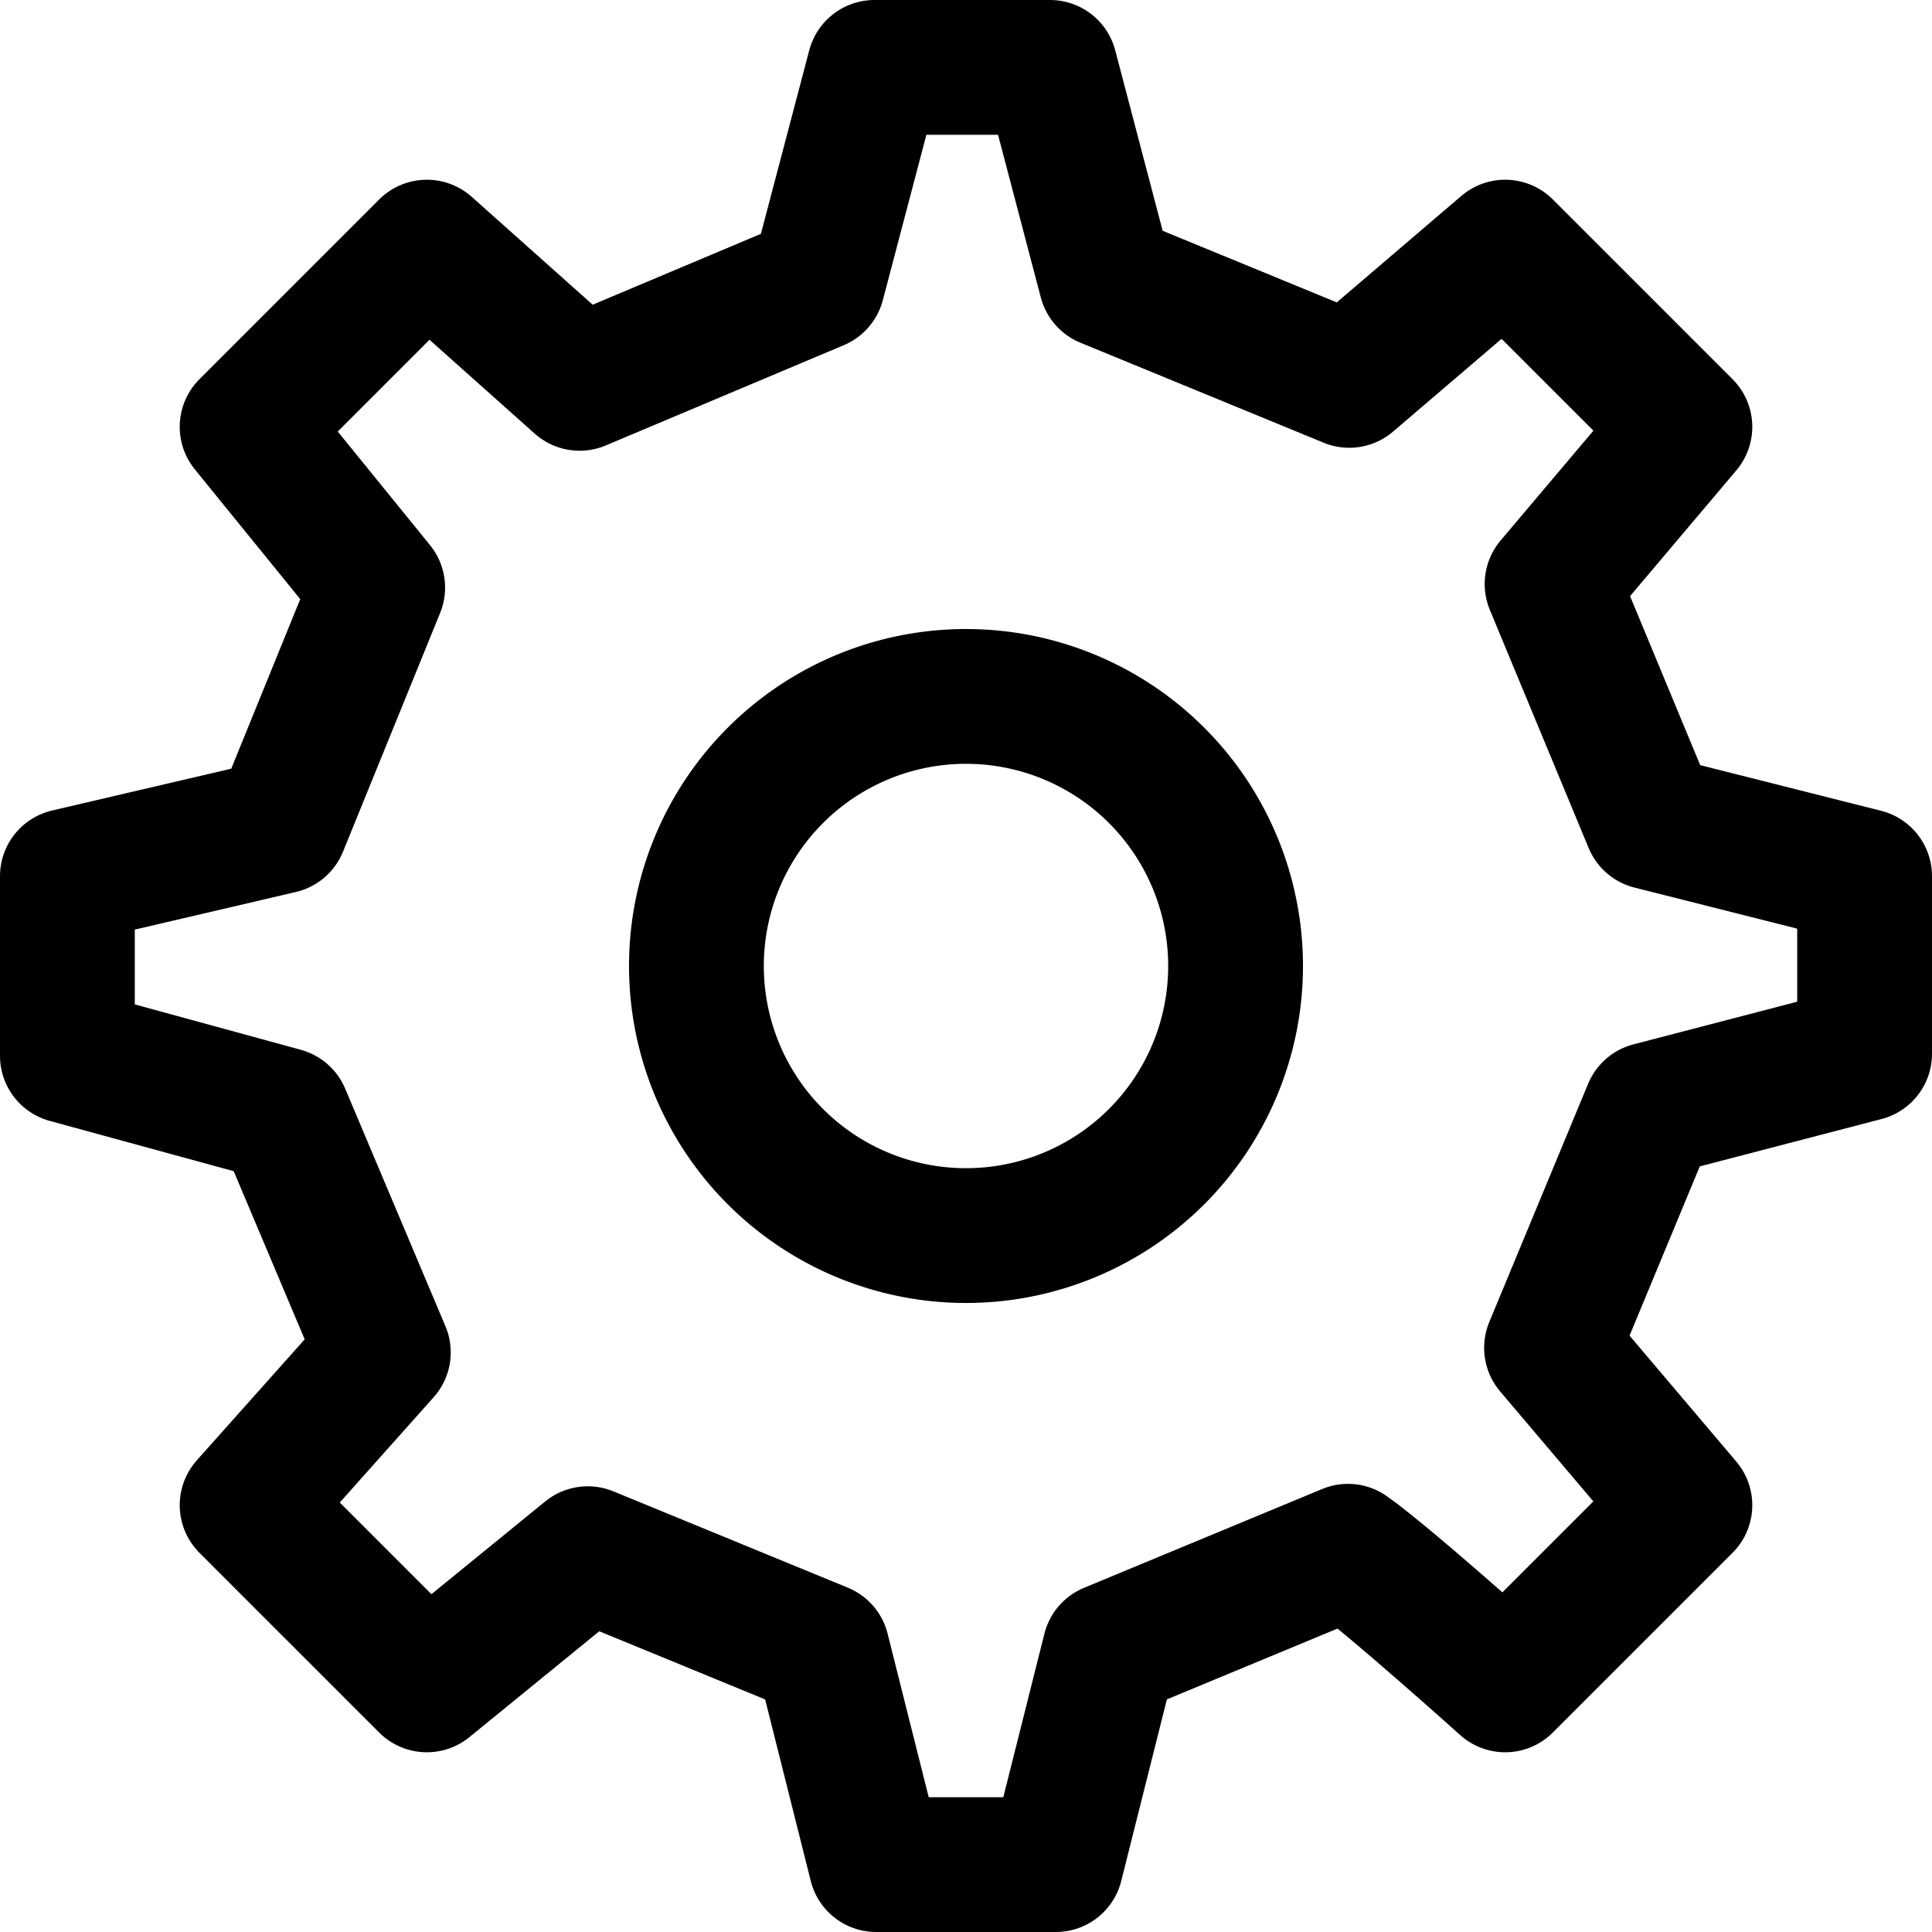
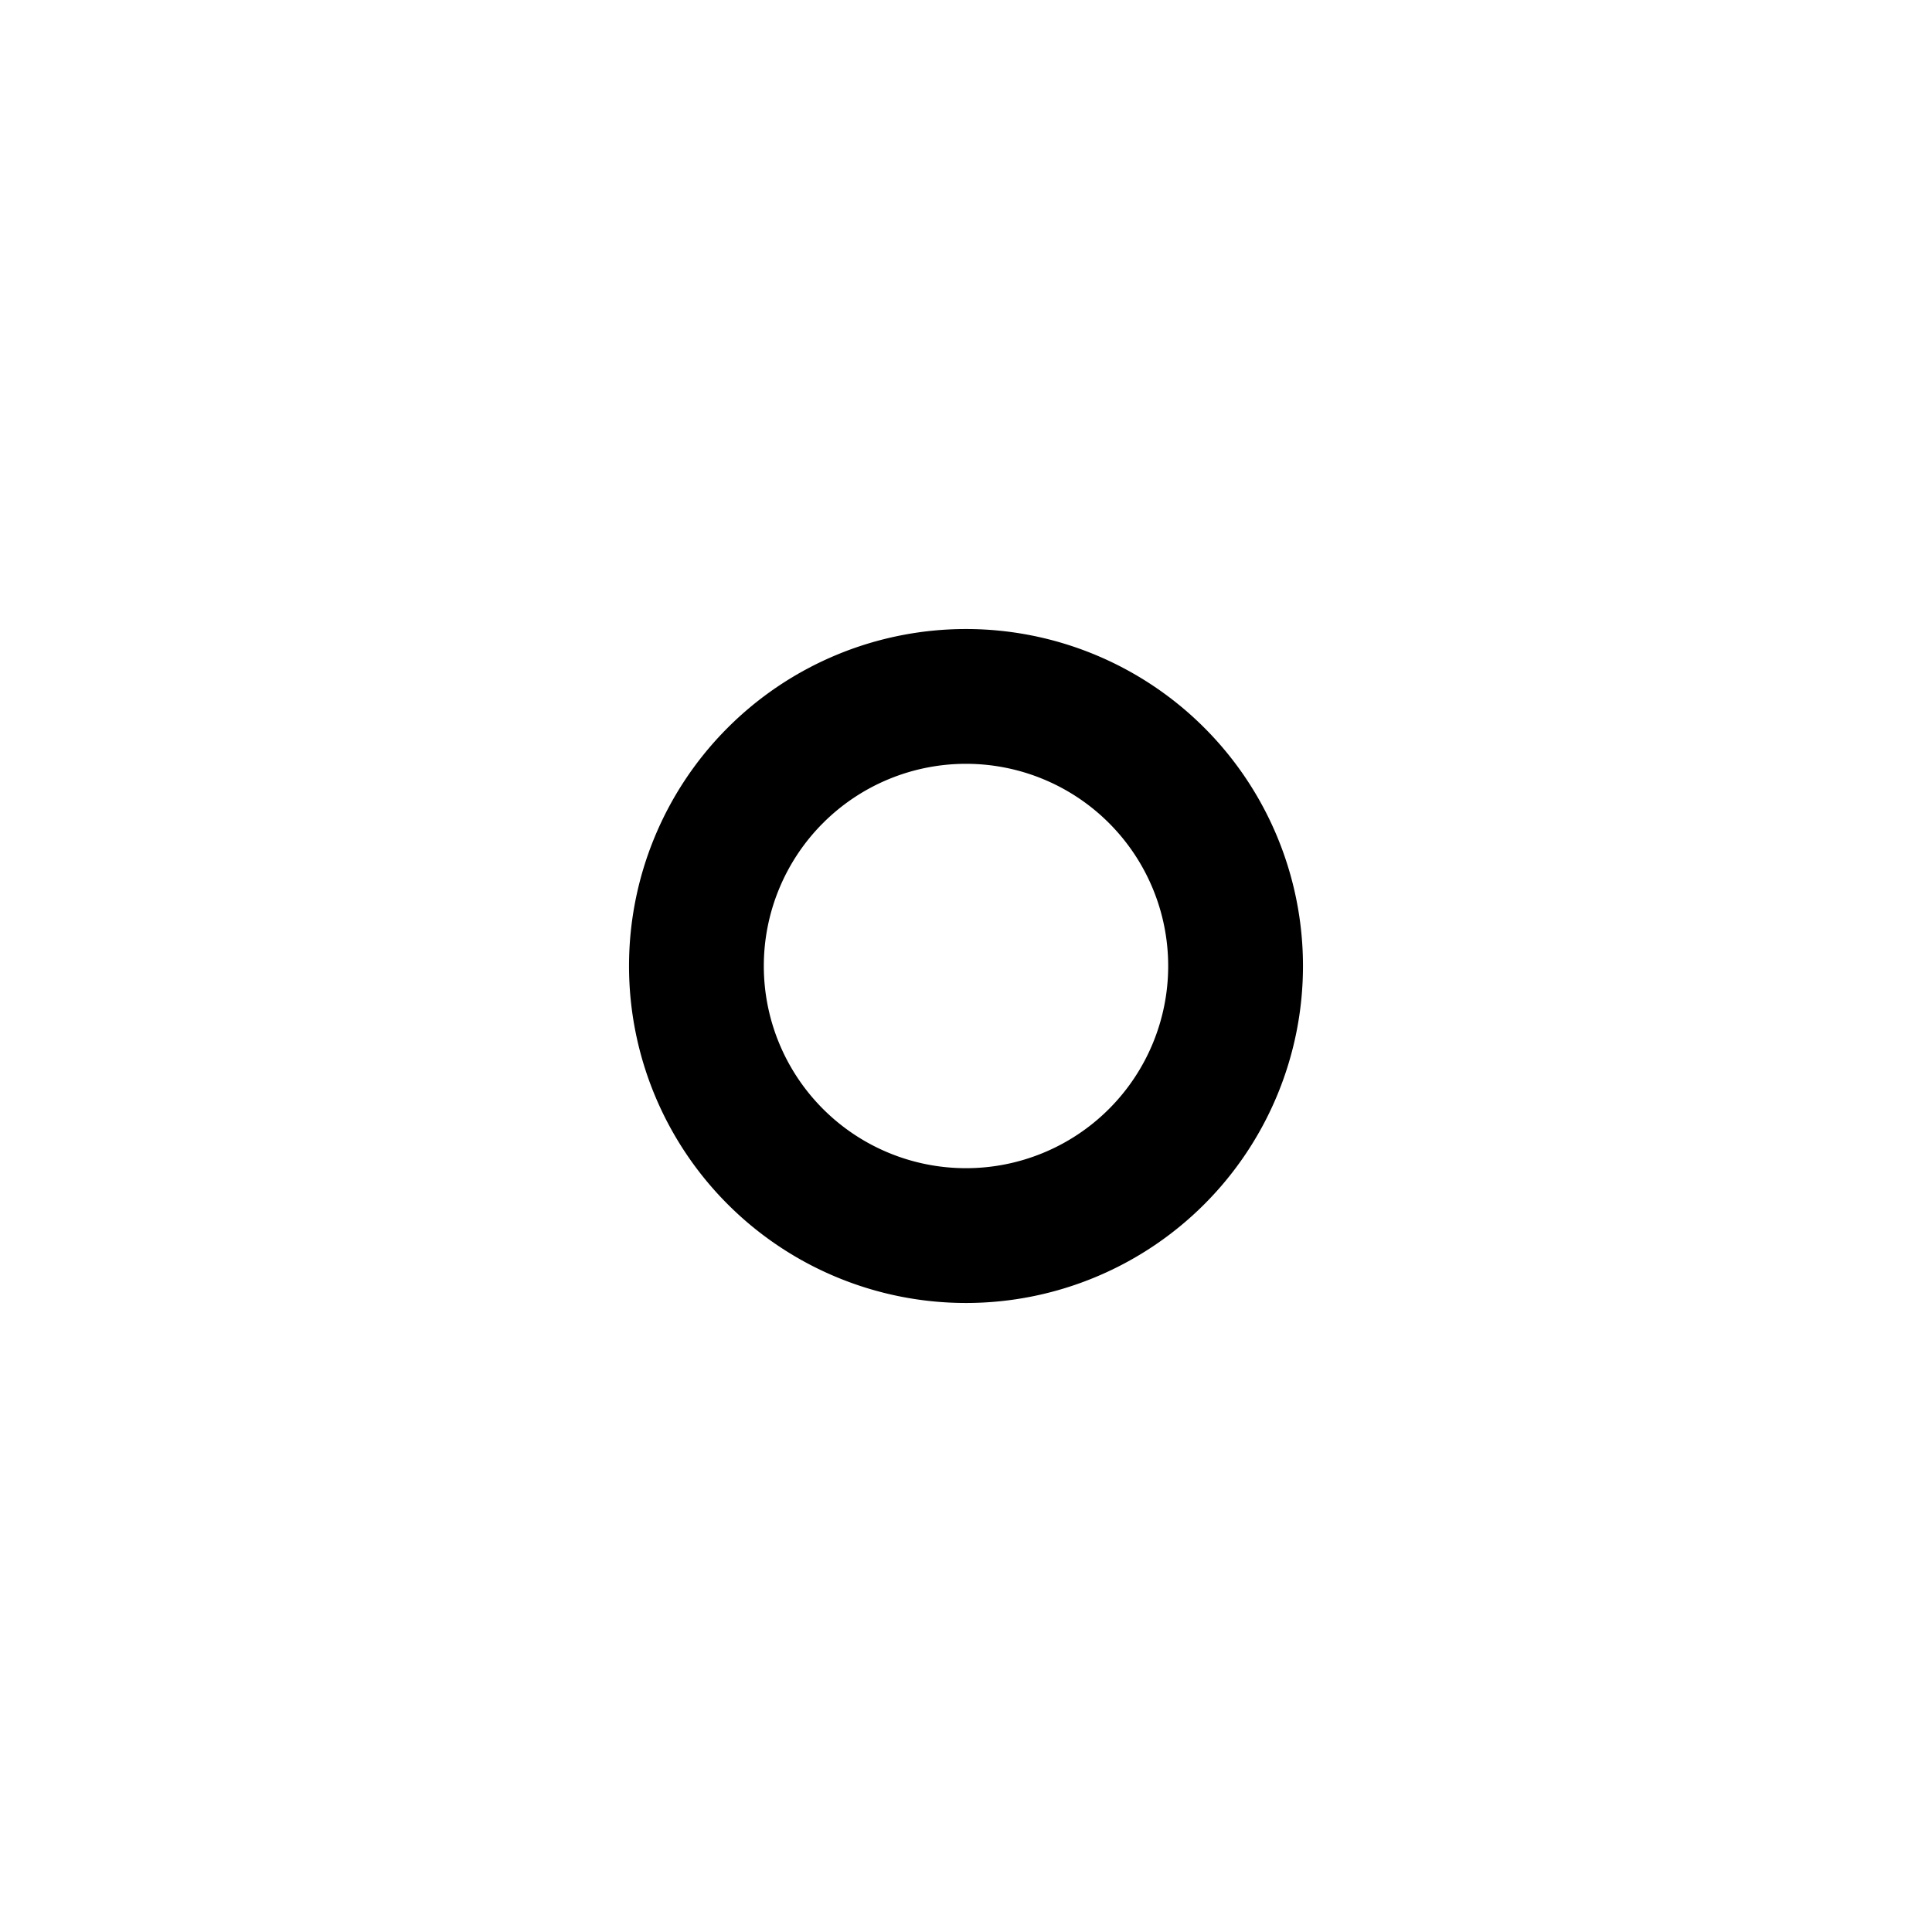
<svg xmlns="http://www.w3.org/2000/svg" viewBox="0 0 21.5 21.5">
  <g id="Group_16669" data-name="Group 16669" transform="translate(-1.25 -1.25)">
    <path id="Path_28380" data-name="Path 28380" d="M12,15a3,3,0,1,0-3-3A3,3,0,0,0,12,15Z" transform="translate(0 0)" fill="none" stroke="currentColor" stroke-linecap="round" stroke-linejoin="round" stroke-width="1.5" />
-     <path id="Path_28381" data-name="Path 28381" d="M19.622,10.4l-1.1-2.651L20,6,18,4,16.265,5.483,13.558,4.37,12.935,2H10.981l-.632,2.4L7.7,5.516,6,4,4,6,5.453,7.789,4.372,10.446,2,11v2l2.4.656L5.516,16.3,4,18l2,2,1.791-1.46L10.4,19.612,11,22h2l.6-2.387,2.651-1.1C16.7,18.831,18,20,18,20l2-2-1.484-1.751,1.1-2.651L22,12.977V11Z" fill="none" stroke="currentColor" stroke-linecap="round" stroke-linejoin="round" stroke-width="1.5" />
  </g>
</svg>